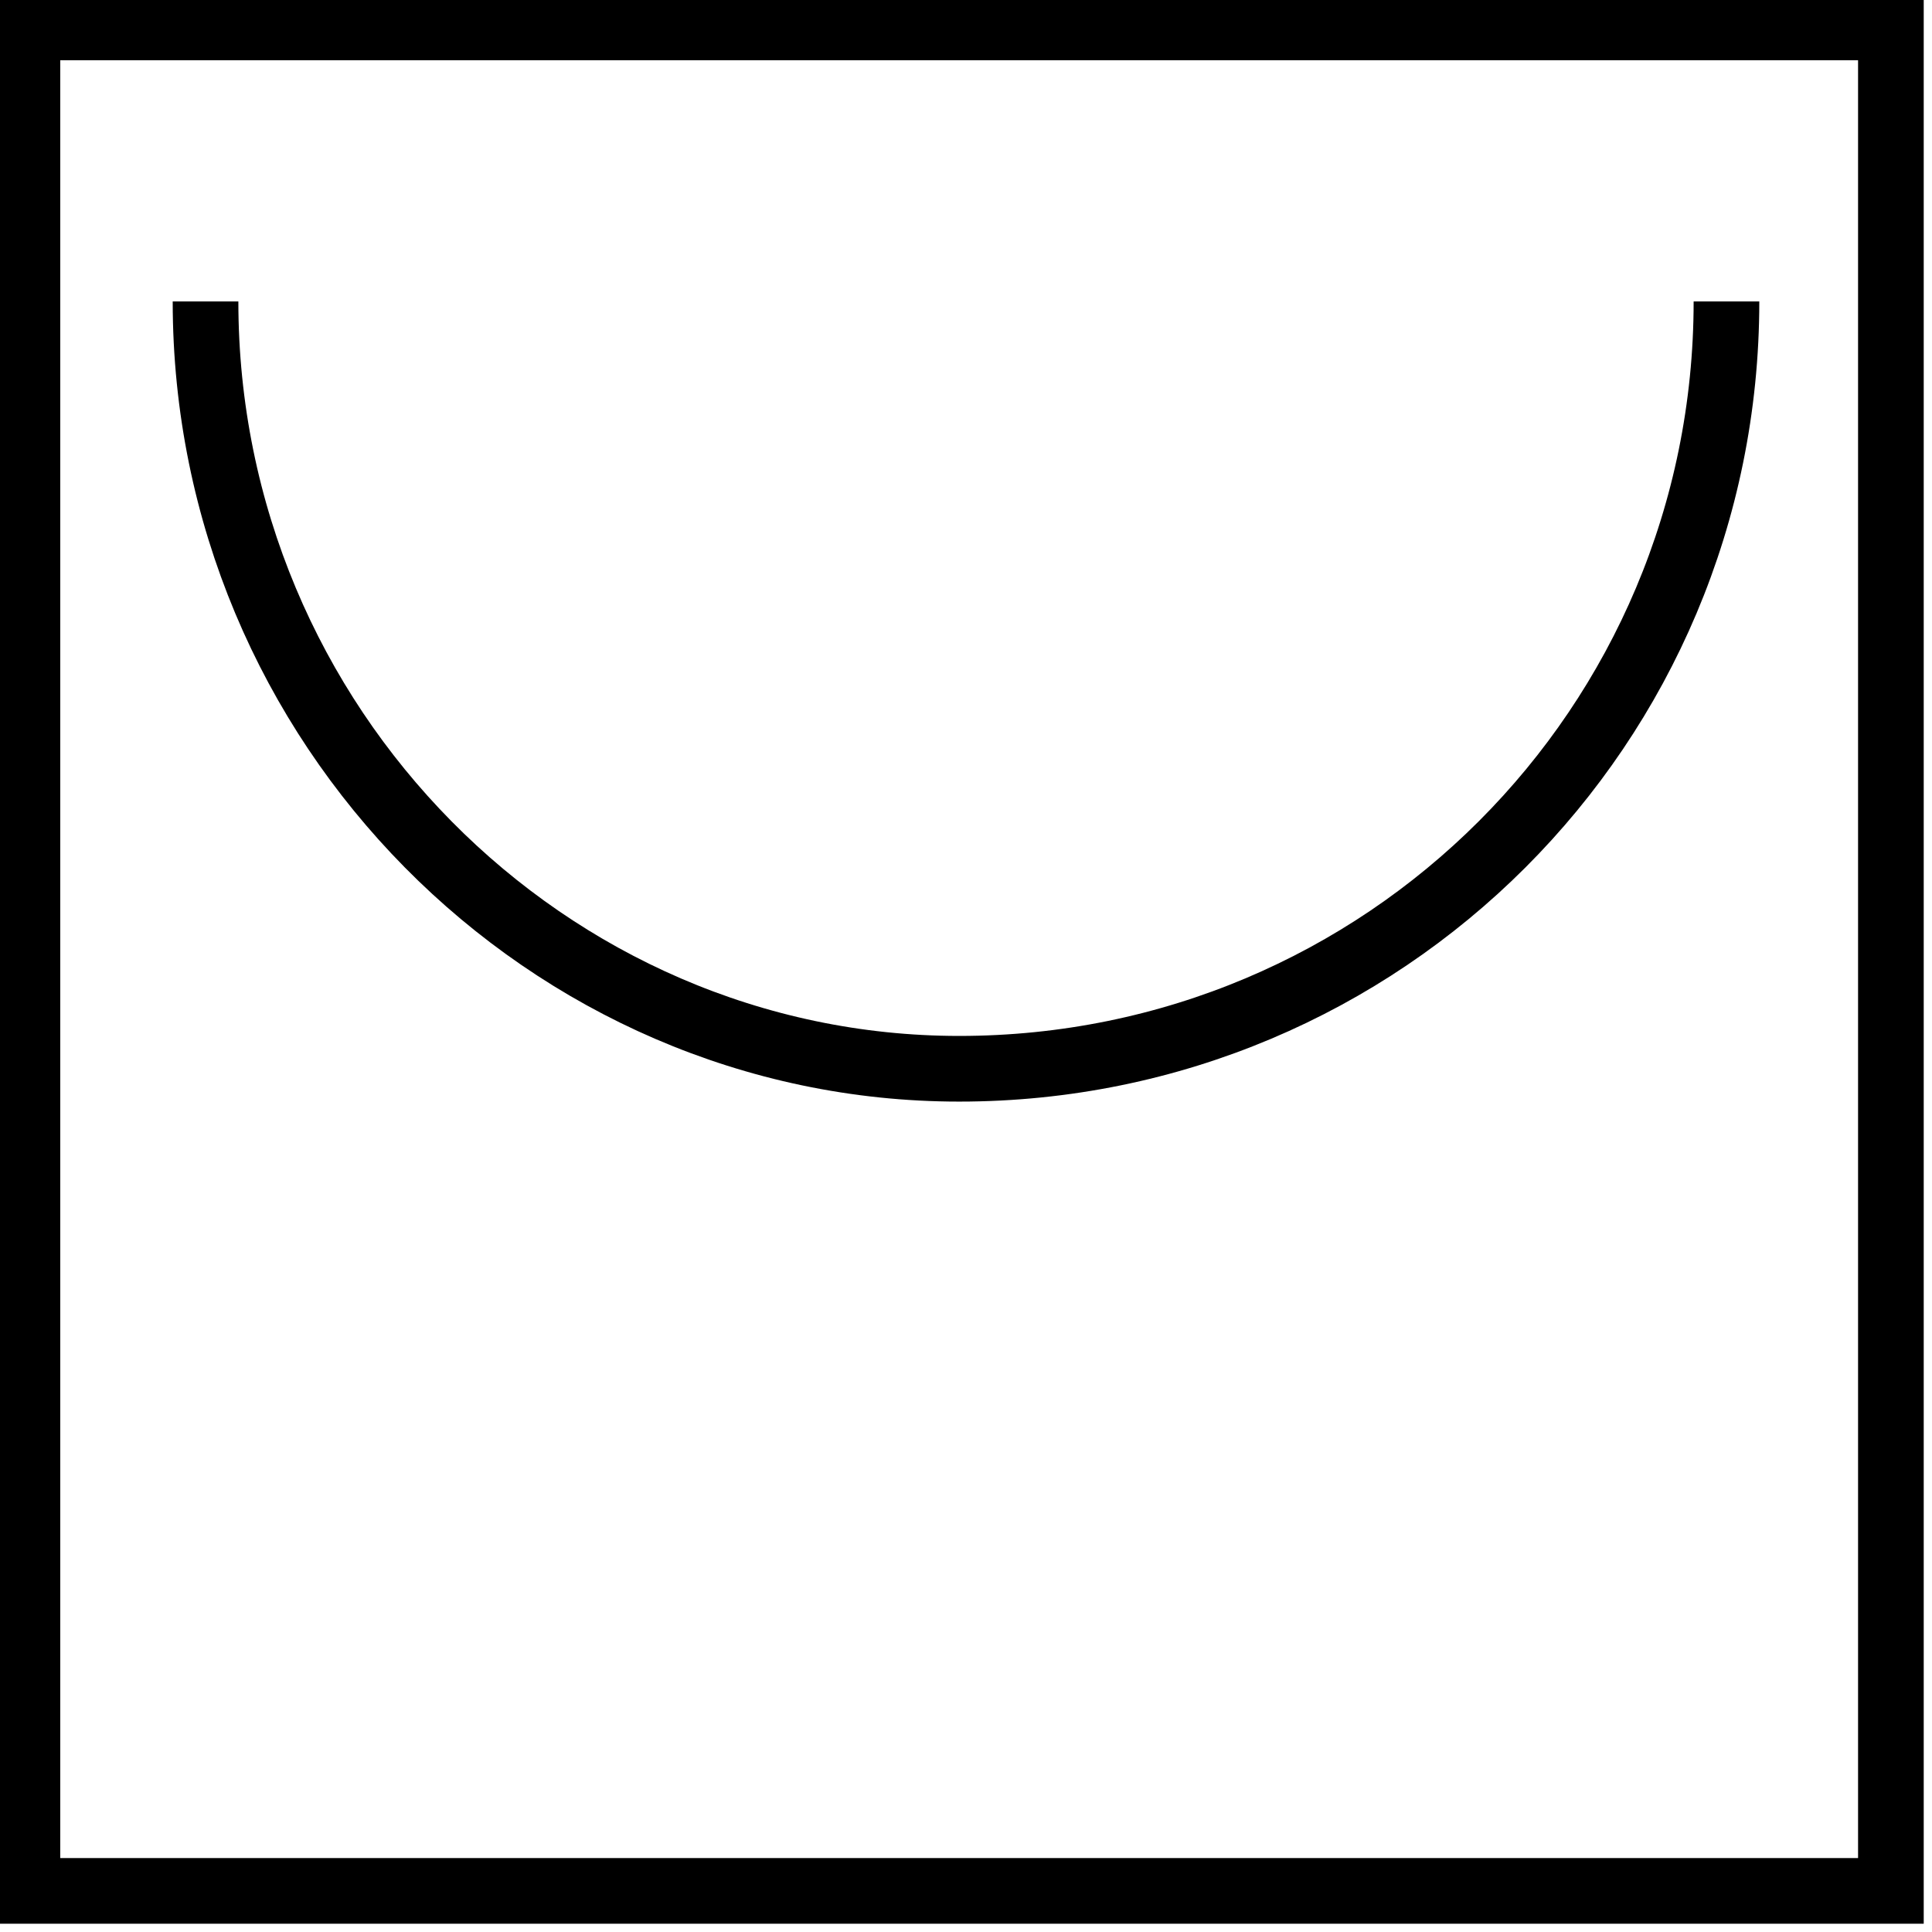
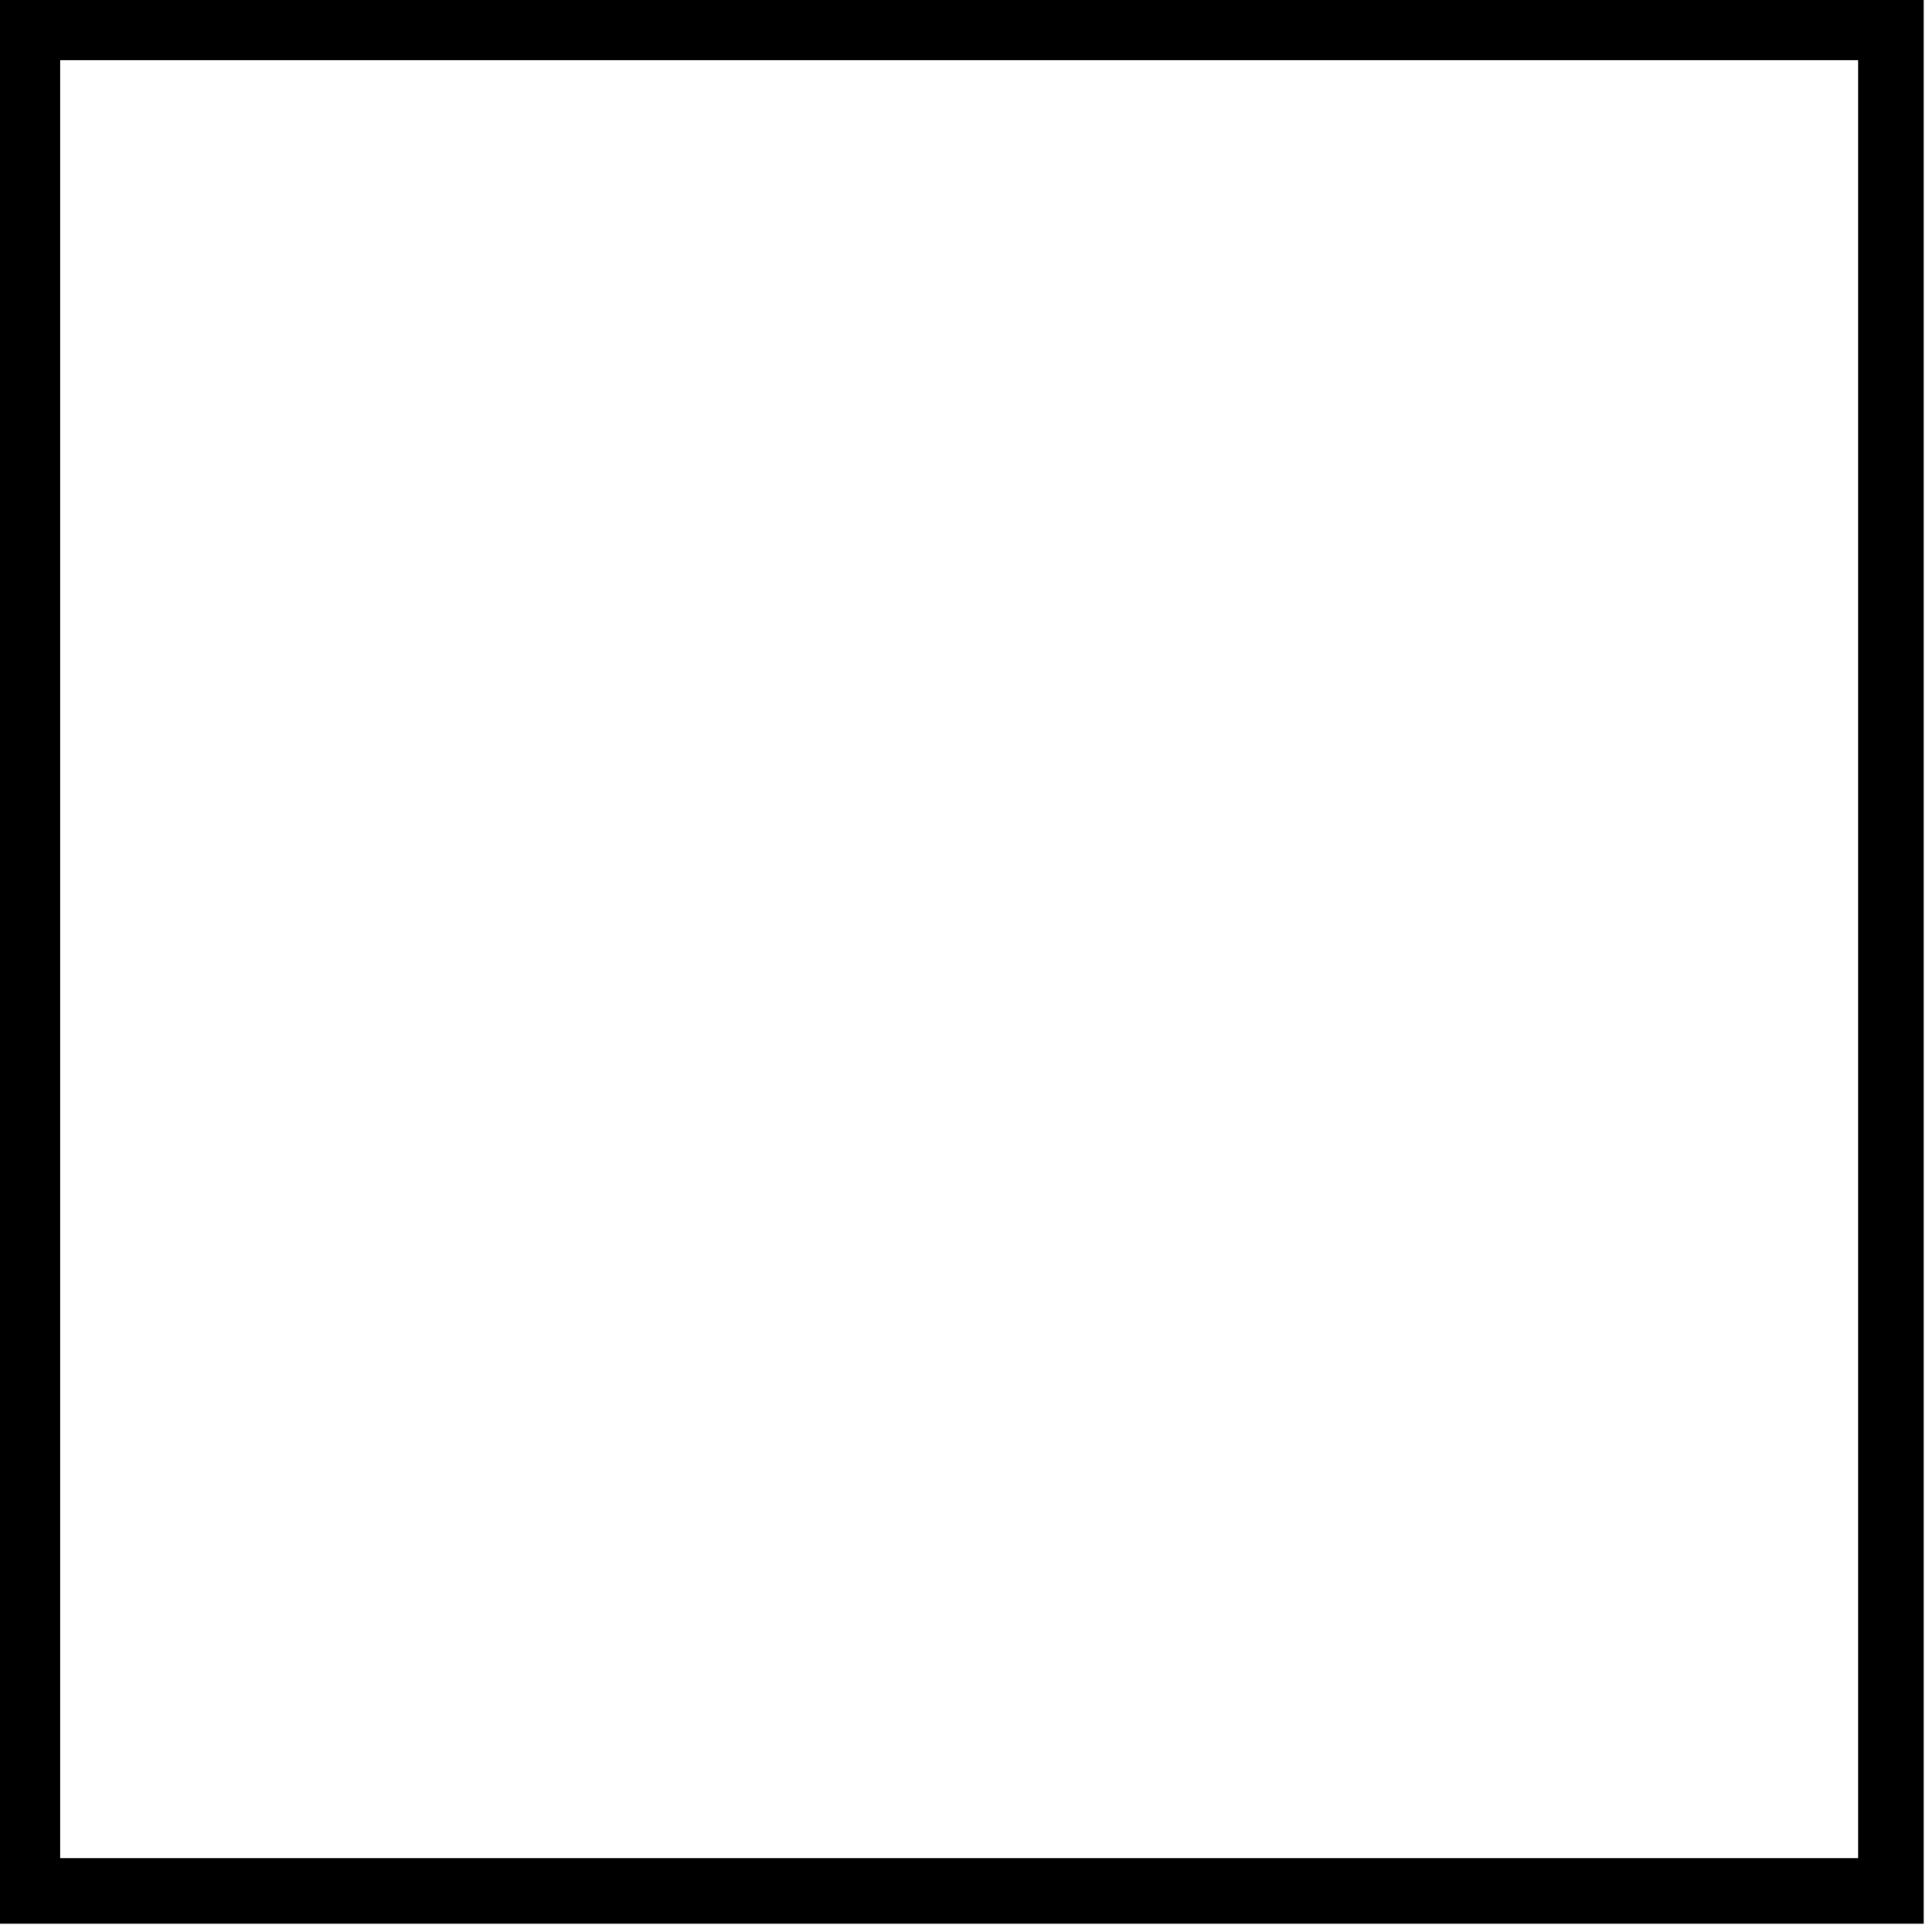
<svg xmlns="http://www.w3.org/2000/svg" xml:space="preserve" width="367px" height="367px" version="1.1" style="shape-rendering:geometricPrecision; text-rendering:geometricPrecision; image-rendering:optimizeQuality; fill-rule:evenodd; clip-rule:evenodd" viewBox="0 0 141 141">
  <defs>
    <style type="text/css">
   
    .str0 {stroke:black;stroke-width:4.792}
    .fil0 {fill:none}
   
  </style>
  </defs>
  <g id="Warstwa_x0020_1">
    <rect class="fil0 str0" x="2" y="2" width="136" height="136" />
-     <path class="fil0 str0" d="M15 22c0,31 25,56 55,56 31,0 56,-25 56,-56" />
  </g>
</svg>